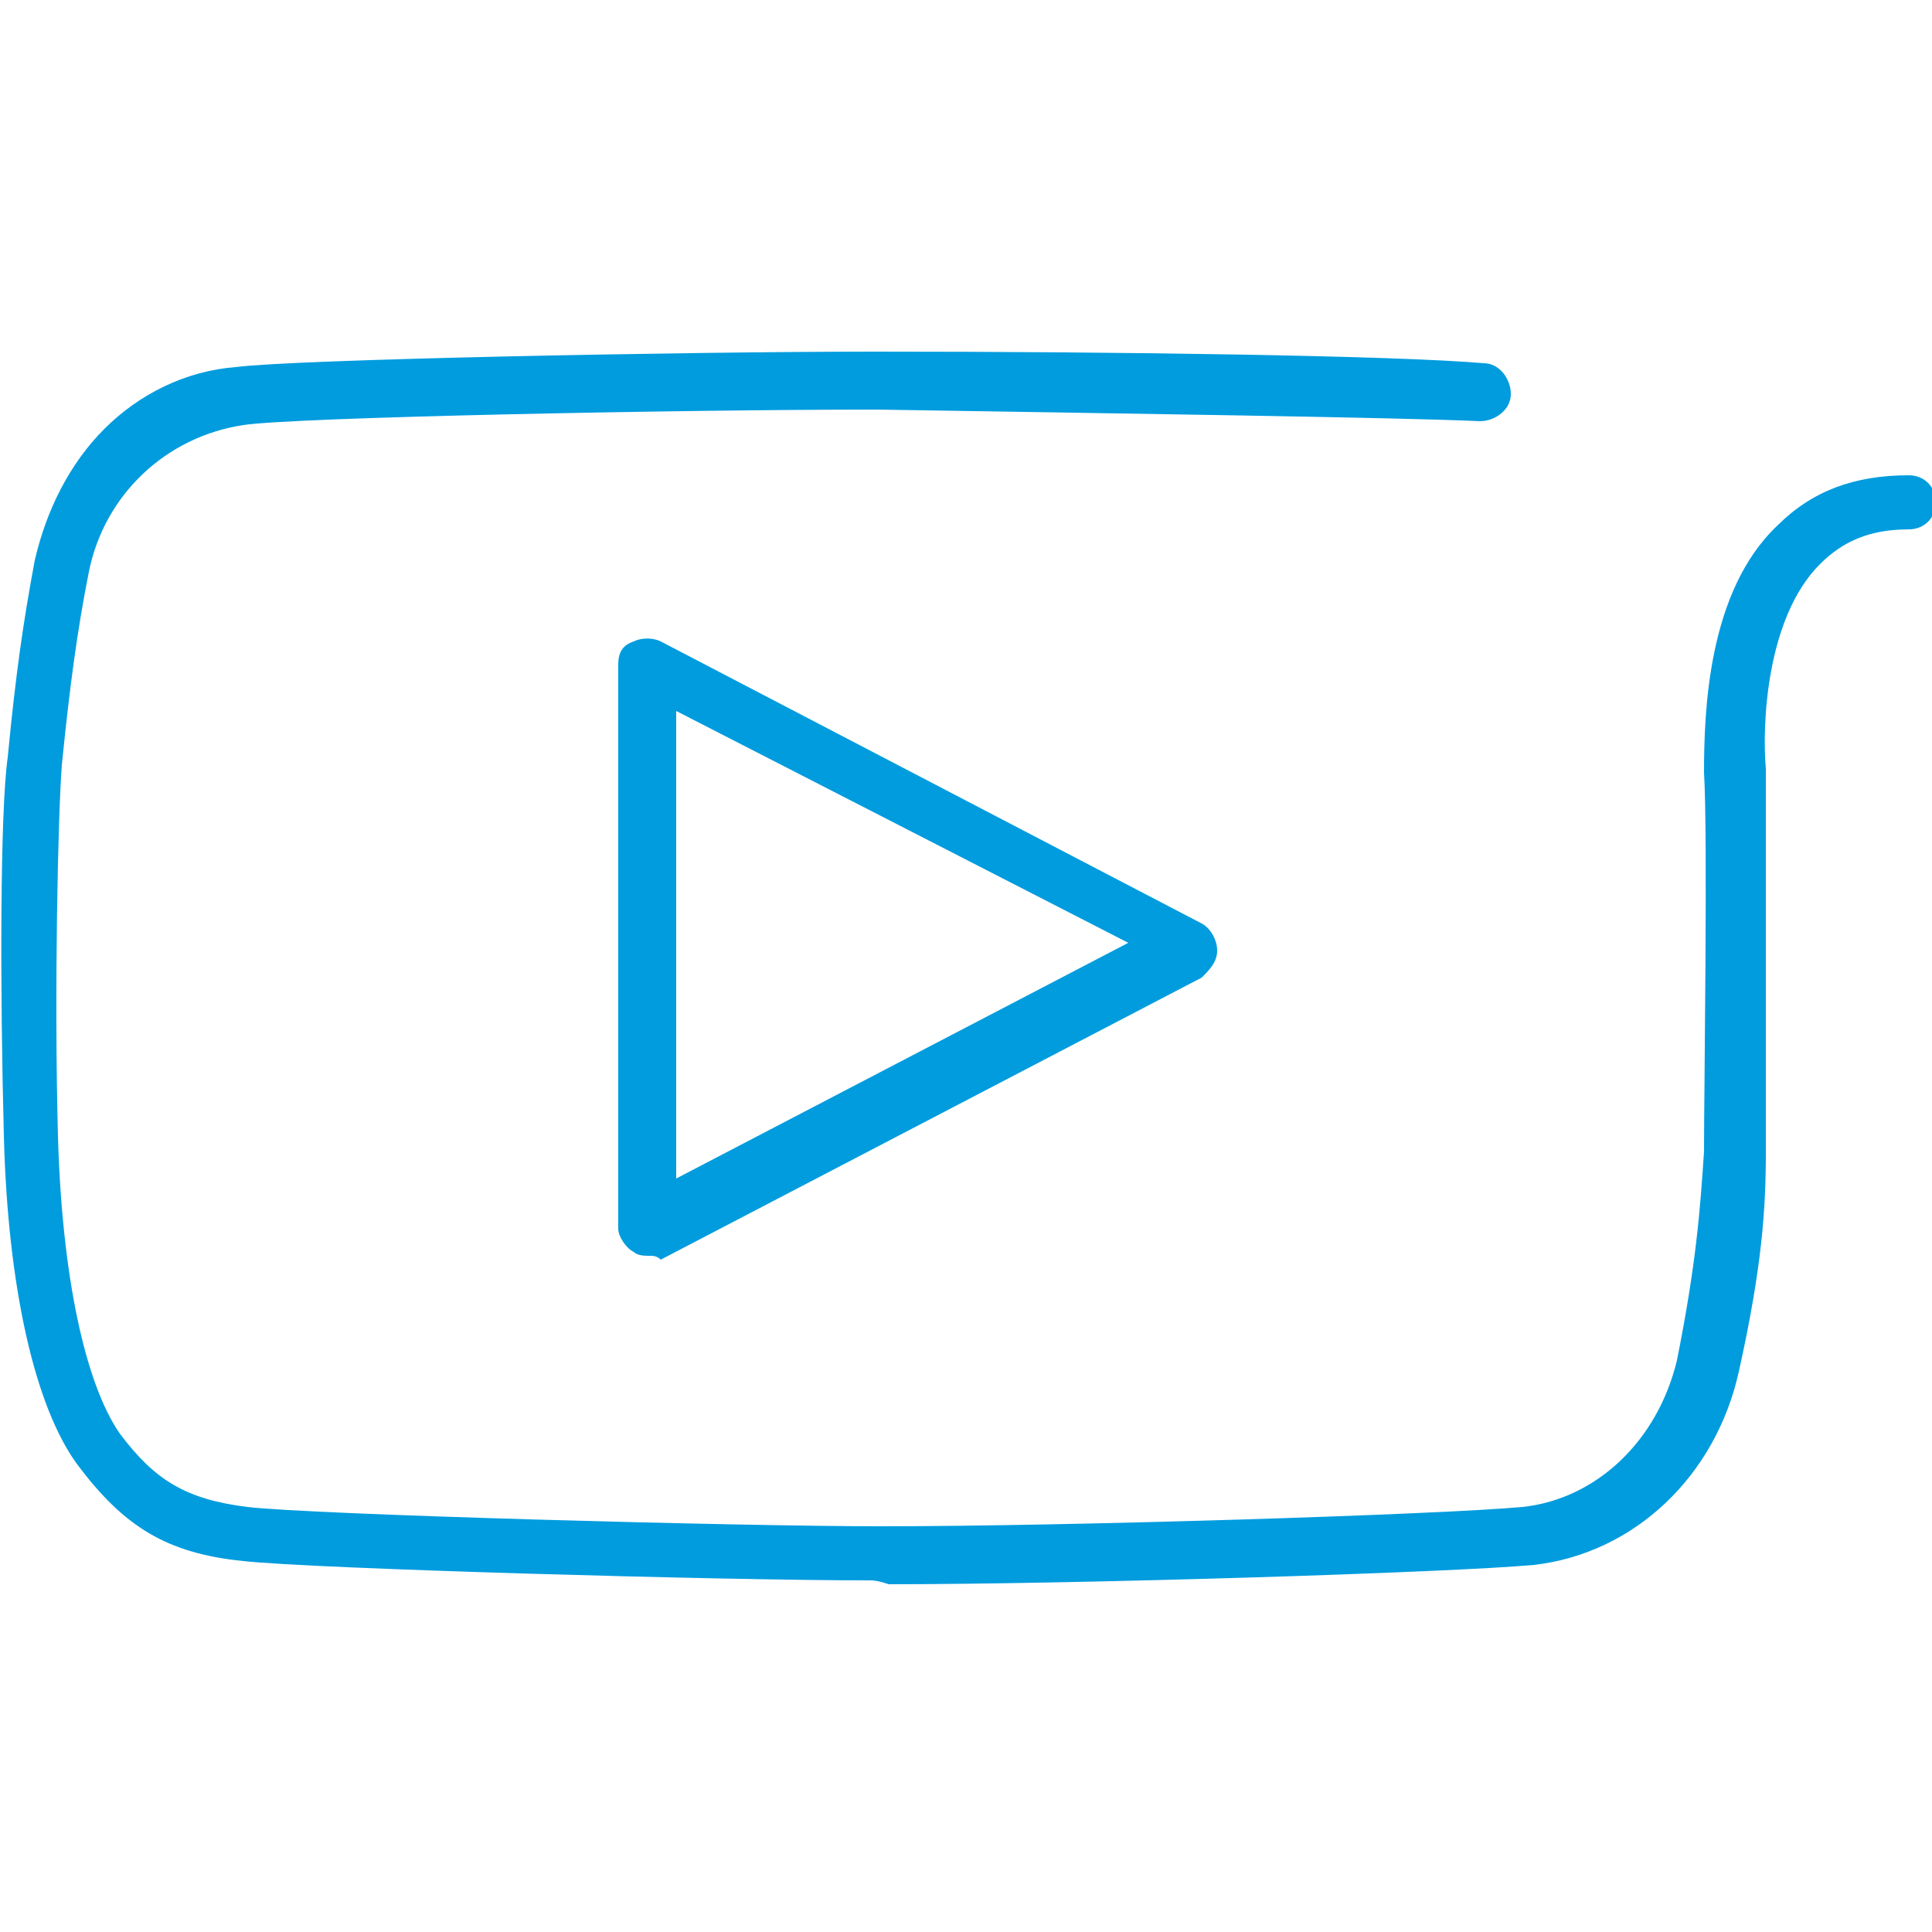
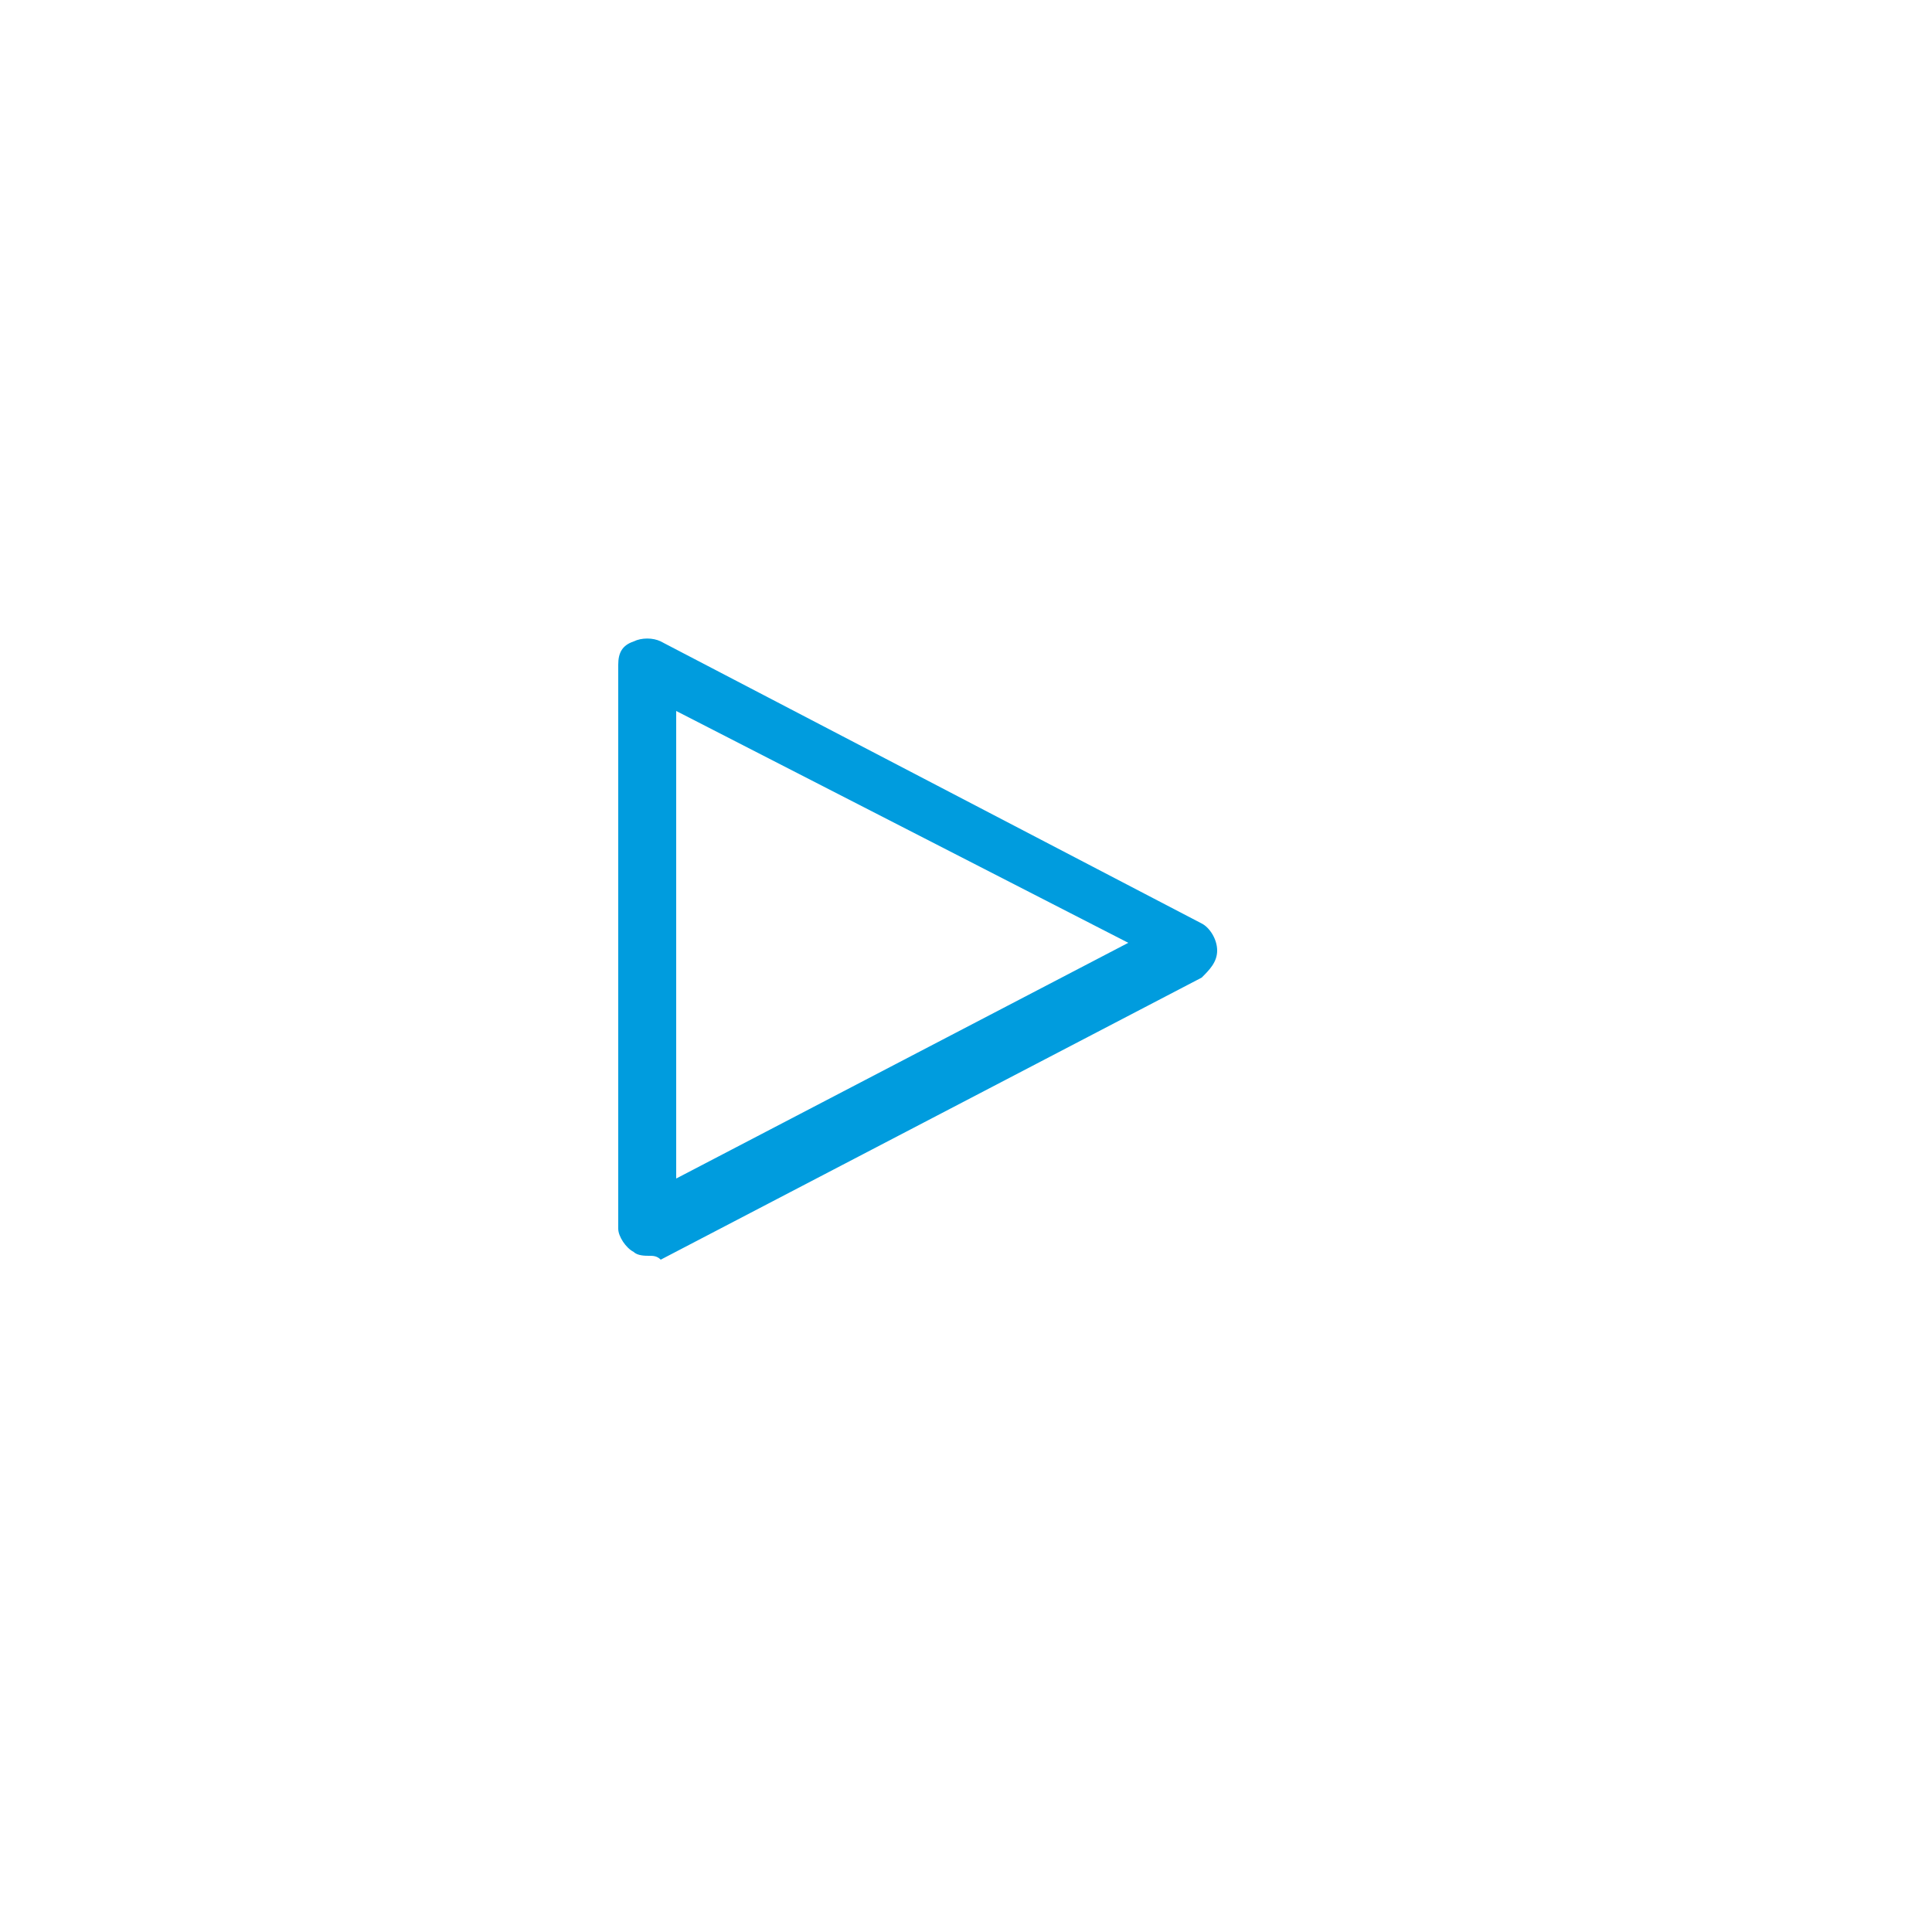
<svg xmlns="http://www.w3.org/2000/svg" version="1.1" id="Capa_1" x="0px" y="0px" viewBox="0 0 50 50" style="enable-background:new 0 0 50 50;" xml:space="preserve">
  <style type="text/css">
	.st0{fill:#009CDE;}
</style>
  <g>
-     <path class="st0" d="M22.5,40.9c-3.8,0-14.4-0.3-16.2-0.5c-2-0.2-3.1-0.9-4.3-2.5c-1.1-1.5-1.8-4.6-1.9-8.5C0,25.6,0,21,0.2,19.6   c0.2-2.1,0.4-3.5,0.7-5.1c0.3-1.3,0.9-2.5,1.8-3.4c0.9-0.9,2.1-1.5,3.4-1.6c1.5-0.2,11.6-0.4,16.6-0.4c6.2,0,13.4,0.1,15.7,0.3   c0.4,0,0.7,0.4,0.7,0.8c0,0.4-0.4,0.7-0.8,0.7c-2.2-0.1-9.4-0.2-15.6-0.3c-5.2,0-15.1,0.2-16.4,0.4c-2,0.3-3.6,1.8-4,3.8   c-0.3,1.5-0.5,3-0.7,5c-0.1,1.3-0.2,5.9-0.1,9.6c0.1,3.6,0.7,6.4,1.6,7.7c0.9,1.2,1.7,1.7,3.3,1.9c1.7,0.2,12.7,0.5,16.4,0.5   c4.9,0,14.4-0.3,16.6-0.5c1.9-0.2,3.5-1.7,4-3.8c0.5-2.5,0.6-3.9,0.7-5.4c0-1.6,0.1-8.2,0-9.8c0-1.6,0.1-4.7,1.9-6.4   c0.9-0.9,2-1.3,3.4-1.3c0.4,0,0.7,0.3,0.7,0.7c0,0.4-0.3,0.7-0.7,0.7c-1,0-1.7,0.3-2.3,0.9c-1.4,1.4-1.5,4.2-1.4,5.3   c0,1.7,0,8.3,0,9.9c0,1.5-0.1,3-0.7,5.7c-0.6,2.7-2.7,4.7-5.3,5c-2.2,0.2-11.8,0.5-16.7,0.5C22.7,40.9,22.6,40.9,22.5,40.9z" />
    <path class="st0" d="M16.8,32.5c-0.1,0-0.3,0-0.4-0.1C16.2,32.3,16,32,16,31.8V17.2c0-0.3,0.1-0.5,0.4-0.6c0.2-0.1,0.5-0.1,0.7,0   l14,7.3c0.2,0.1,0.4,0.4,0.4,0.7c0,0.3-0.2,0.5-0.4,0.7l-14,7.3C17,32.5,16.9,32.5,16.8,32.5z M17.5,18.4v12.1l11.7-6.1L17.5,18.4z   " />
  </g>
</svg>